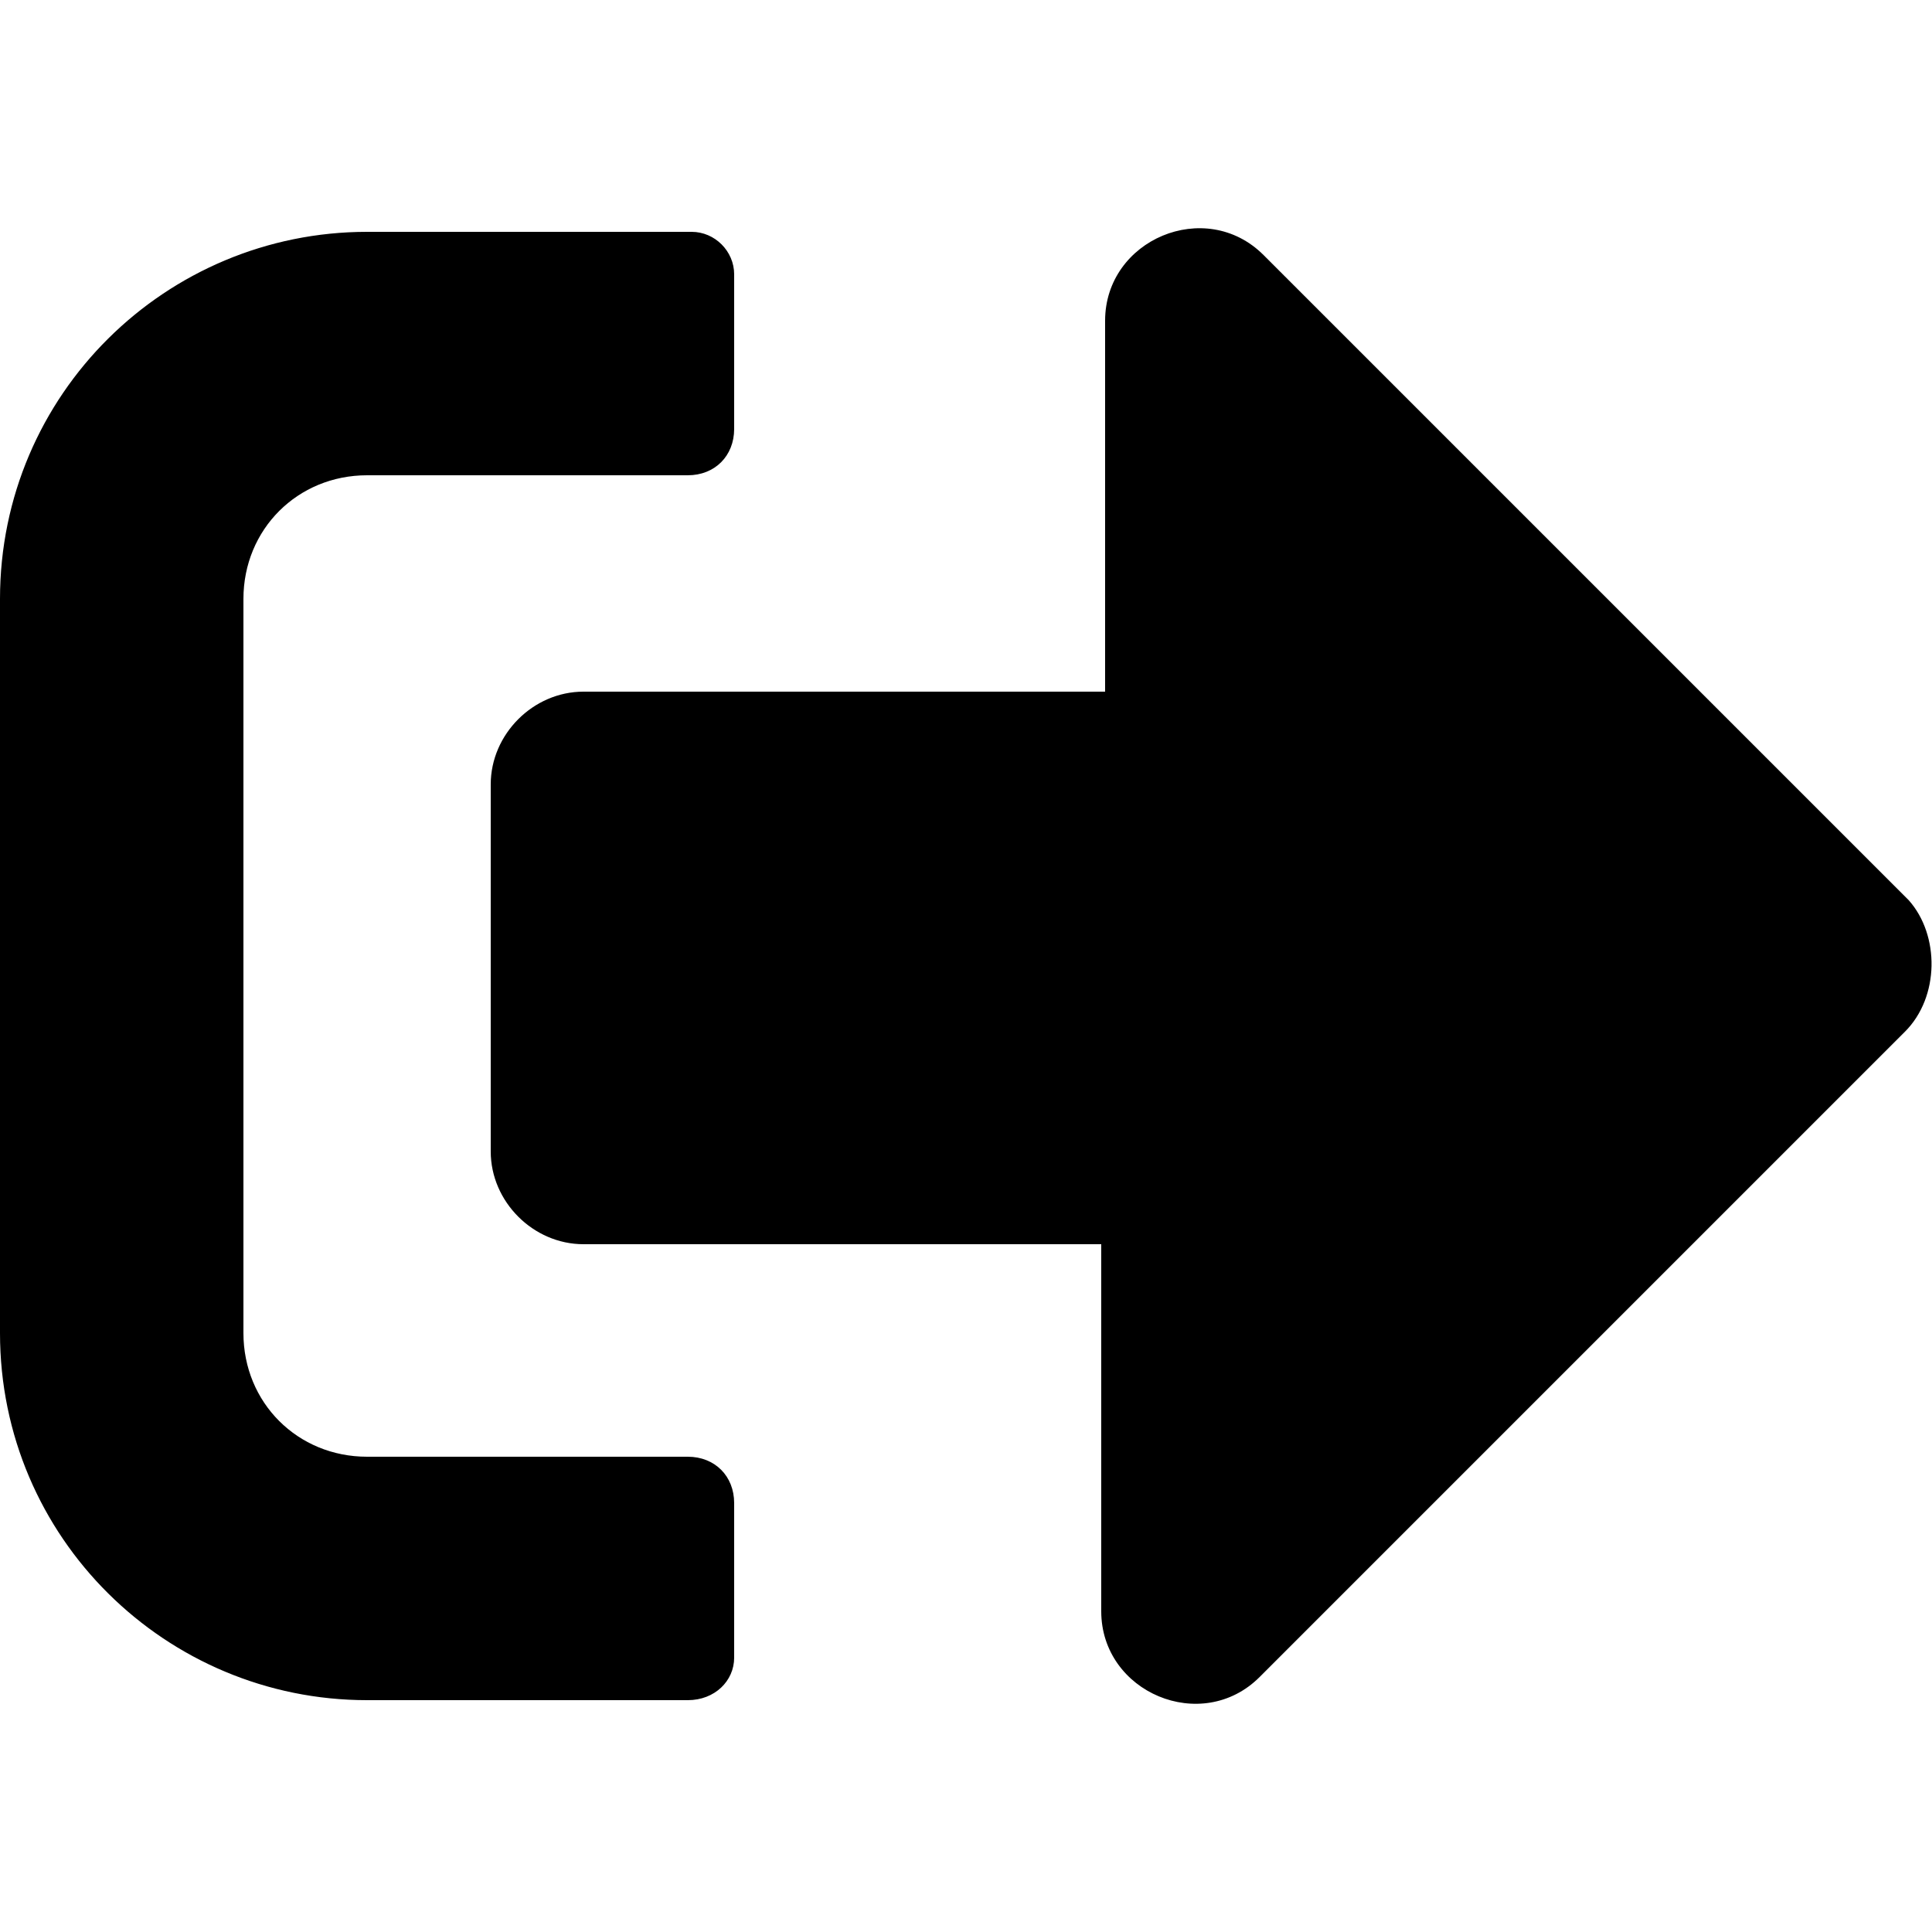
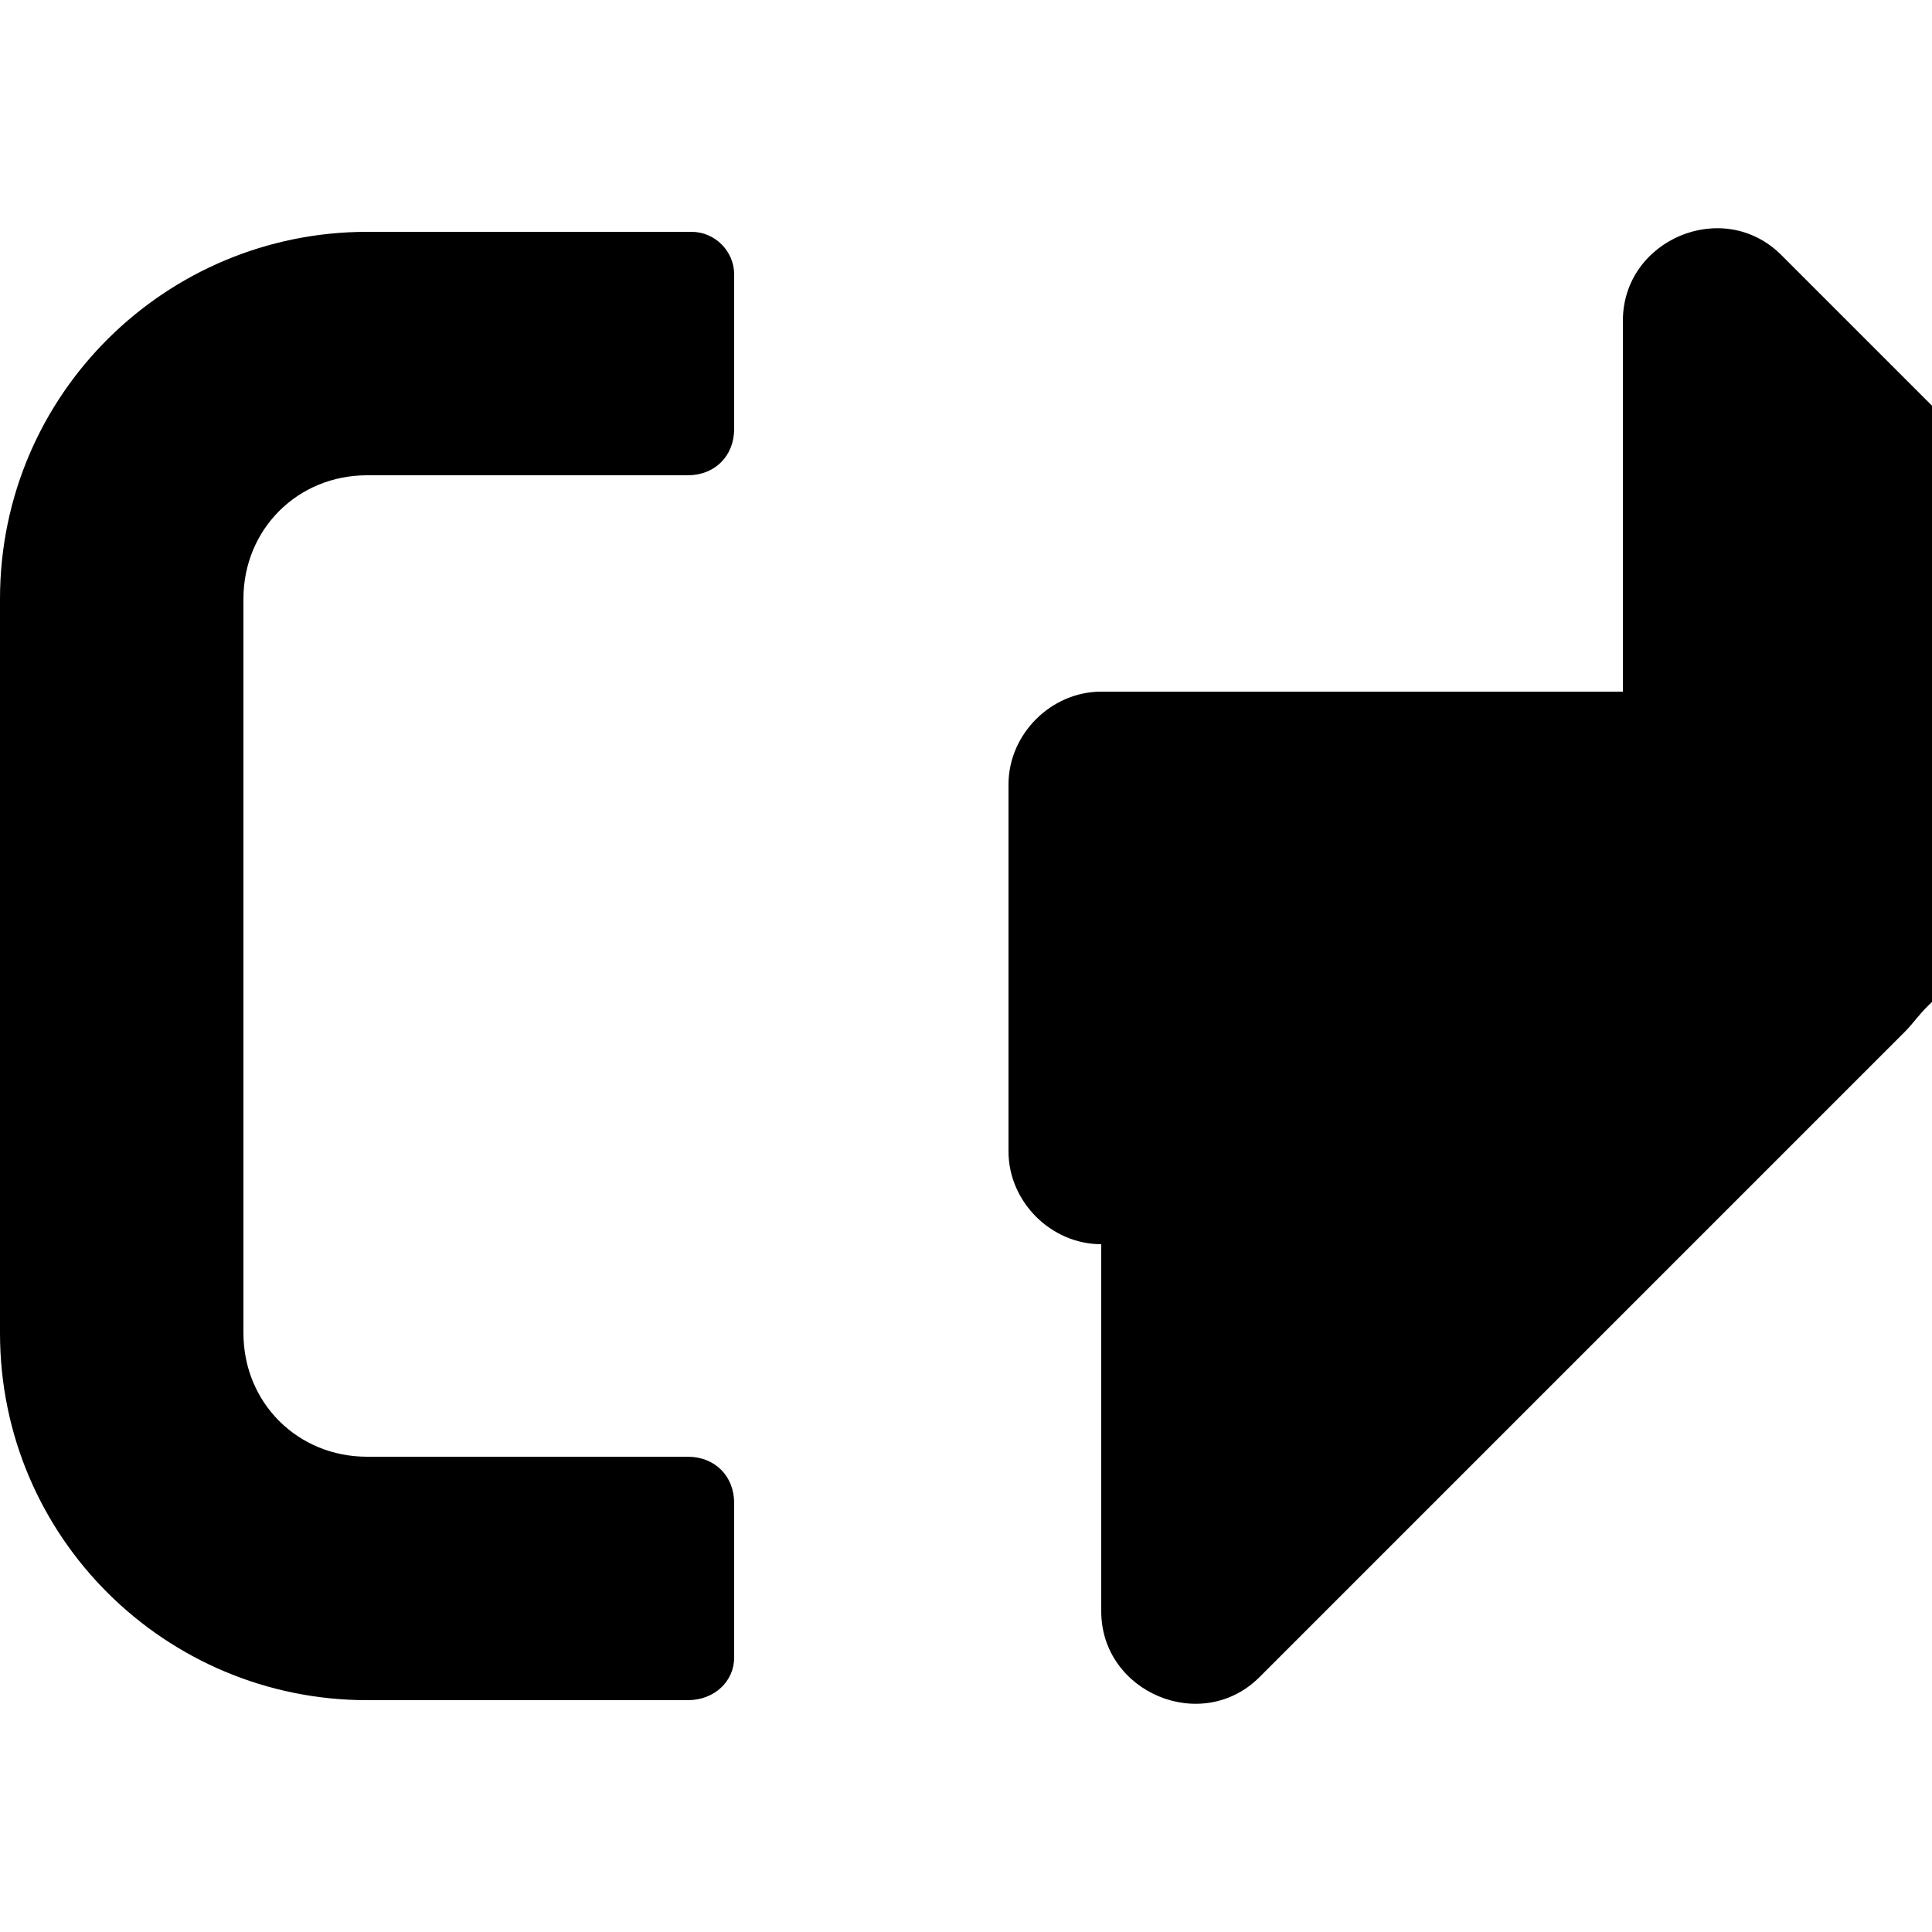
<svg xmlns="http://www.w3.org/2000/svg" version="1.1" id="Layer_1" x="0px" y="0px" viewBox="0 0 50 50" style="enable-background:new 0 0 50 50;" xml:space="preserve">
-   <path d="M49.3,26.7L32.6,43.4c-1.5,1.5-4.1,0.4-4.1-1.7v-9.5H15.1c-1.3,0-2.4-1.1-2.4-2.4v-9.5c0-1.3,1.1-2.4,2.4-2.4h13.5V8.3  c0-2.1,2.6-3.2,4.1-1.7l16.7,16.7C50.2,24.2,50.2,25.8,49.3,26.7z M19,42.9v-4c0-0.7-0.5-1.2-1.2-1.2H9.5c-1.8,0-3.2-1.4-3.2-3.2  v-19c0-1.8,1.4-3.2,3.2-3.2h8.3c0.7,0,1.2-0.5,1.2-1.2v-4C19,6.5,18.5,6,17.9,6H9.5C4.3,6,0,10.2,0,15.5v19C0,39.8,4.3,44,9.5,44  h8.3C18.5,44,19,43.5,19,42.9z" />
+   <path d="M49.3,26.7L32.6,43.4c-1.5,1.5-4.1,0.4-4.1-1.7v-9.5c-1.3,0-2.4-1.1-2.4-2.4v-9.5c0-1.3,1.1-2.4,2.4-2.4h13.5V8.3  c0-2.1,2.6-3.2,4.1-1.7l16.7,16.7C50.2,24.2,50.2,25.8,49.3,26.7z M19,42.9v-4c0-0.7-0.5-1.2-1.2-1.2H9.5c-1.8,0-3.2-1.4-3.2-3.2  v-19c0-1.8,1.4-3.2,3.2-3.2h8.3c0.7,0,1.2-0.5,1.2-1.2v-4C19,6.5,18.5,6,17.9,6H9.5C4.3,6,0,10.2,0,15.5v19C0,39.8,4.3,44,9.5,44  h8.3C18.5,44,19,43.5,19,42.9z" />
</svg>